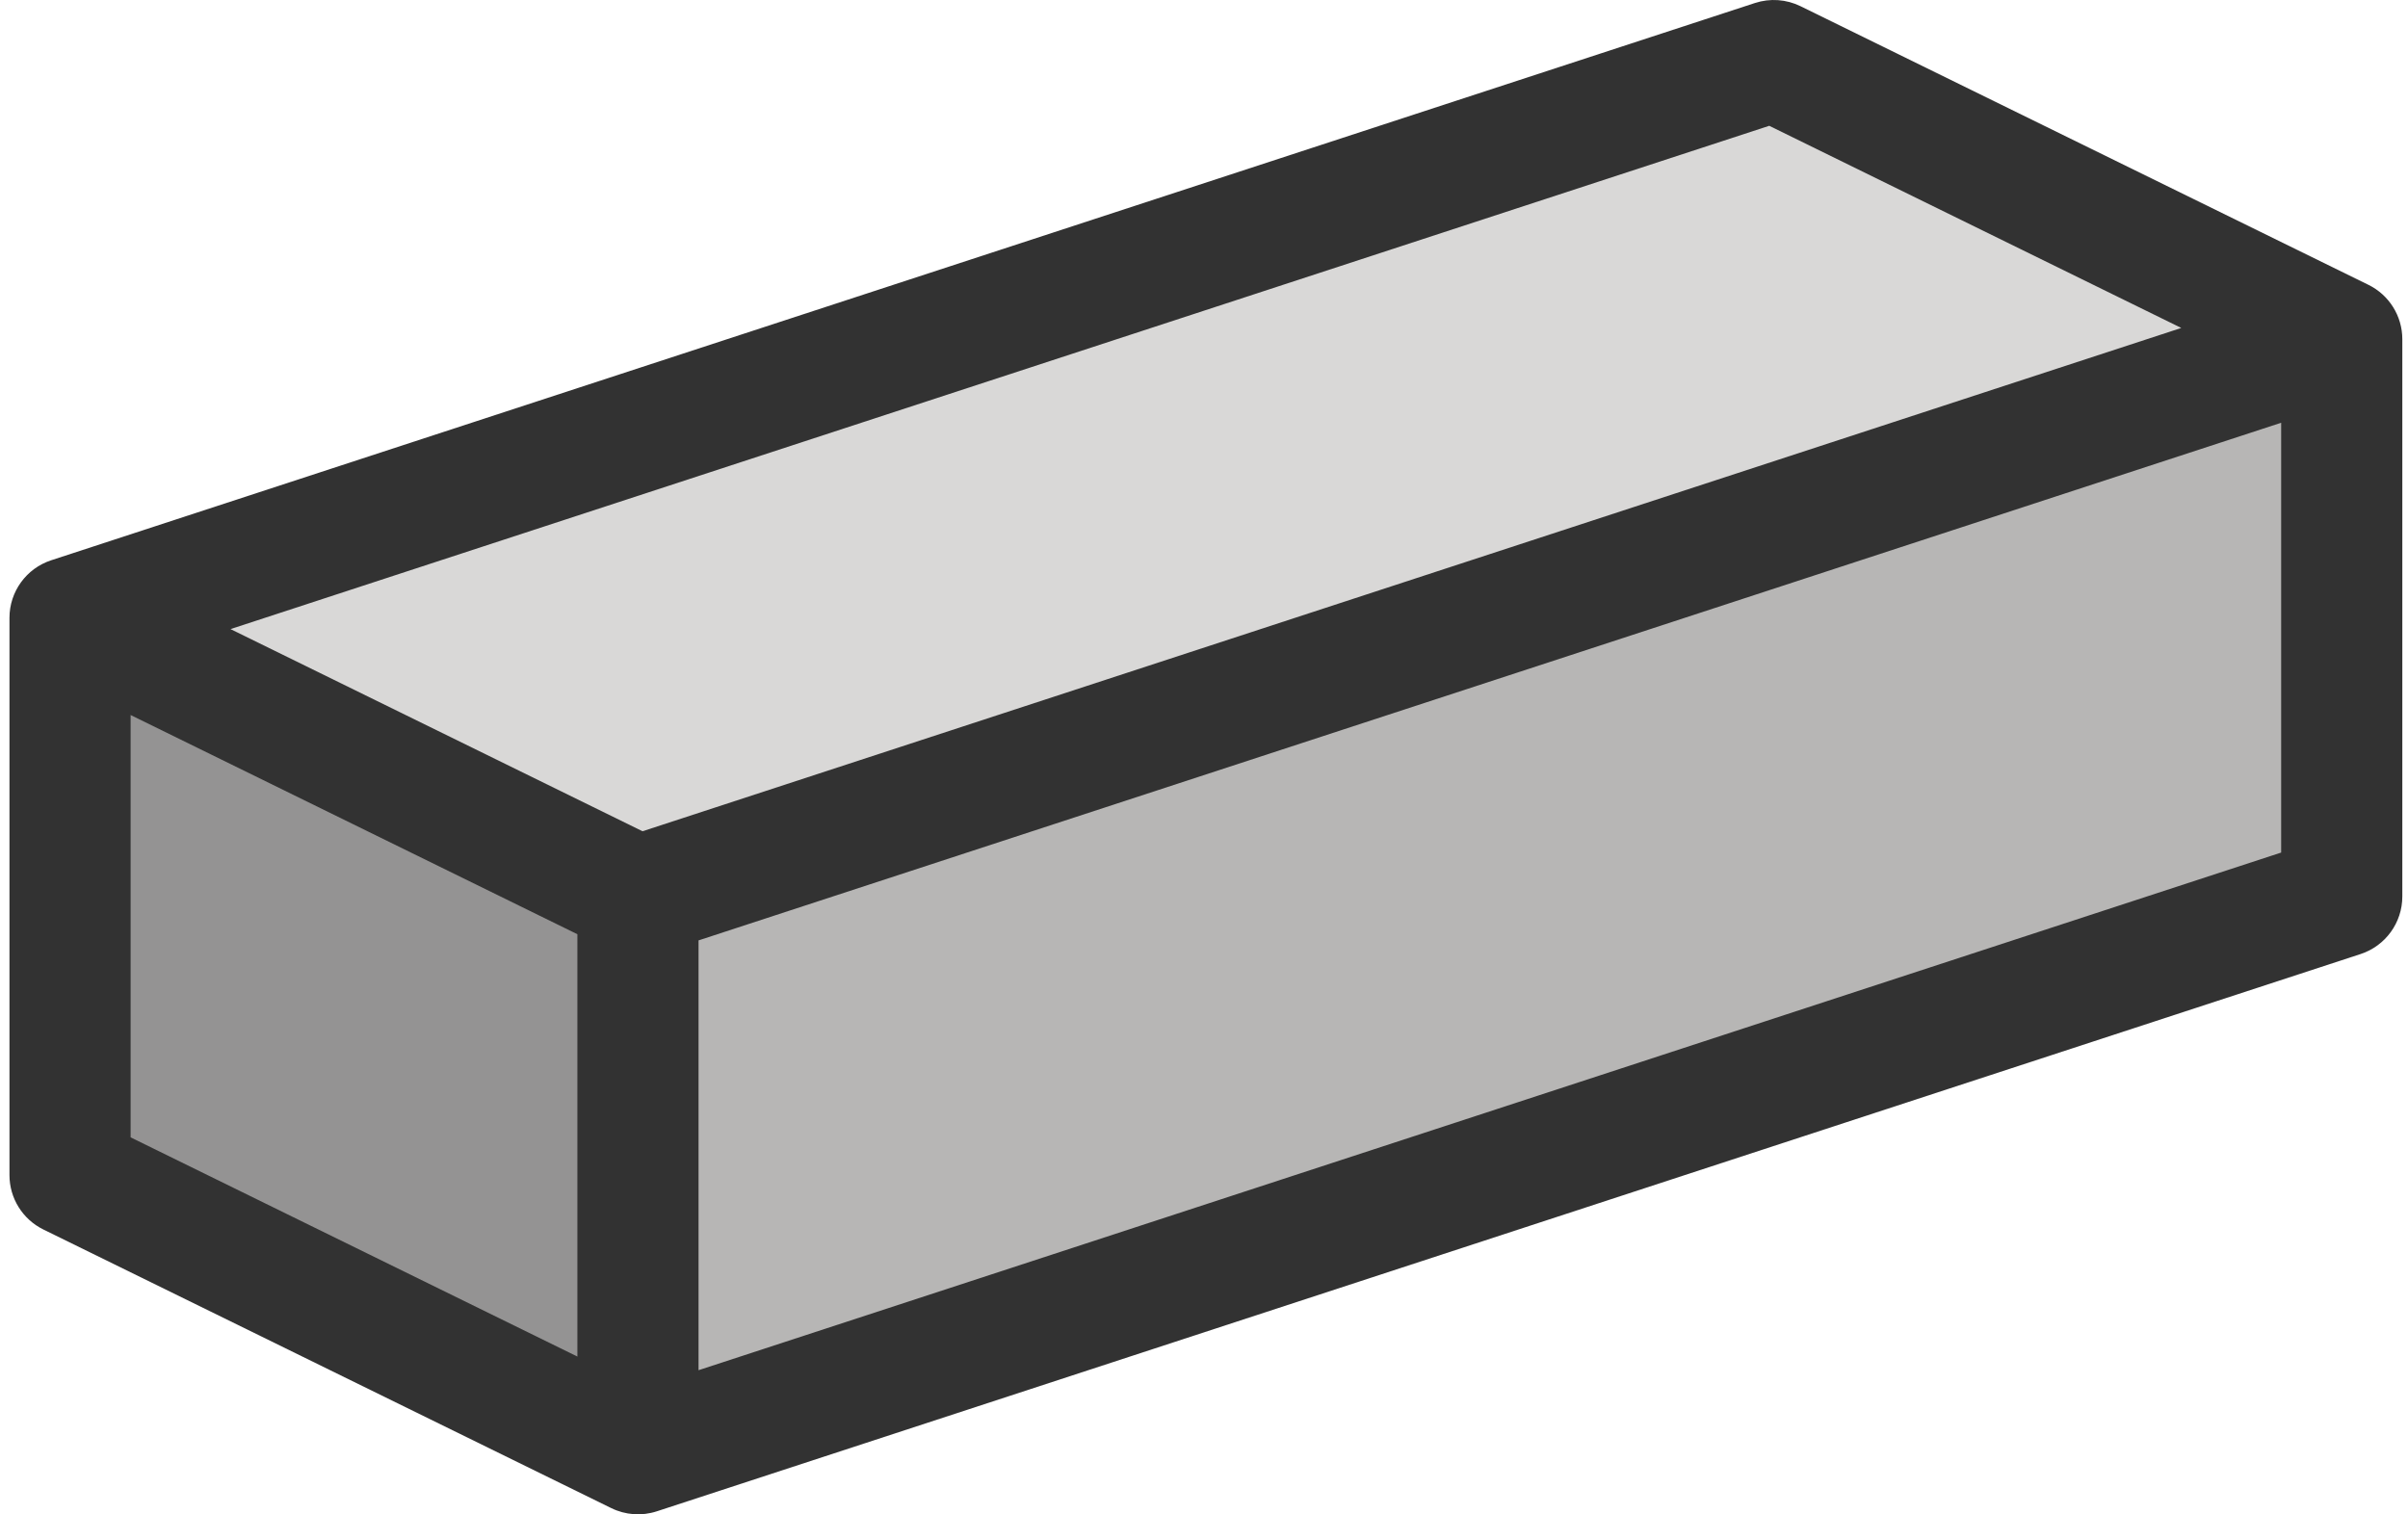
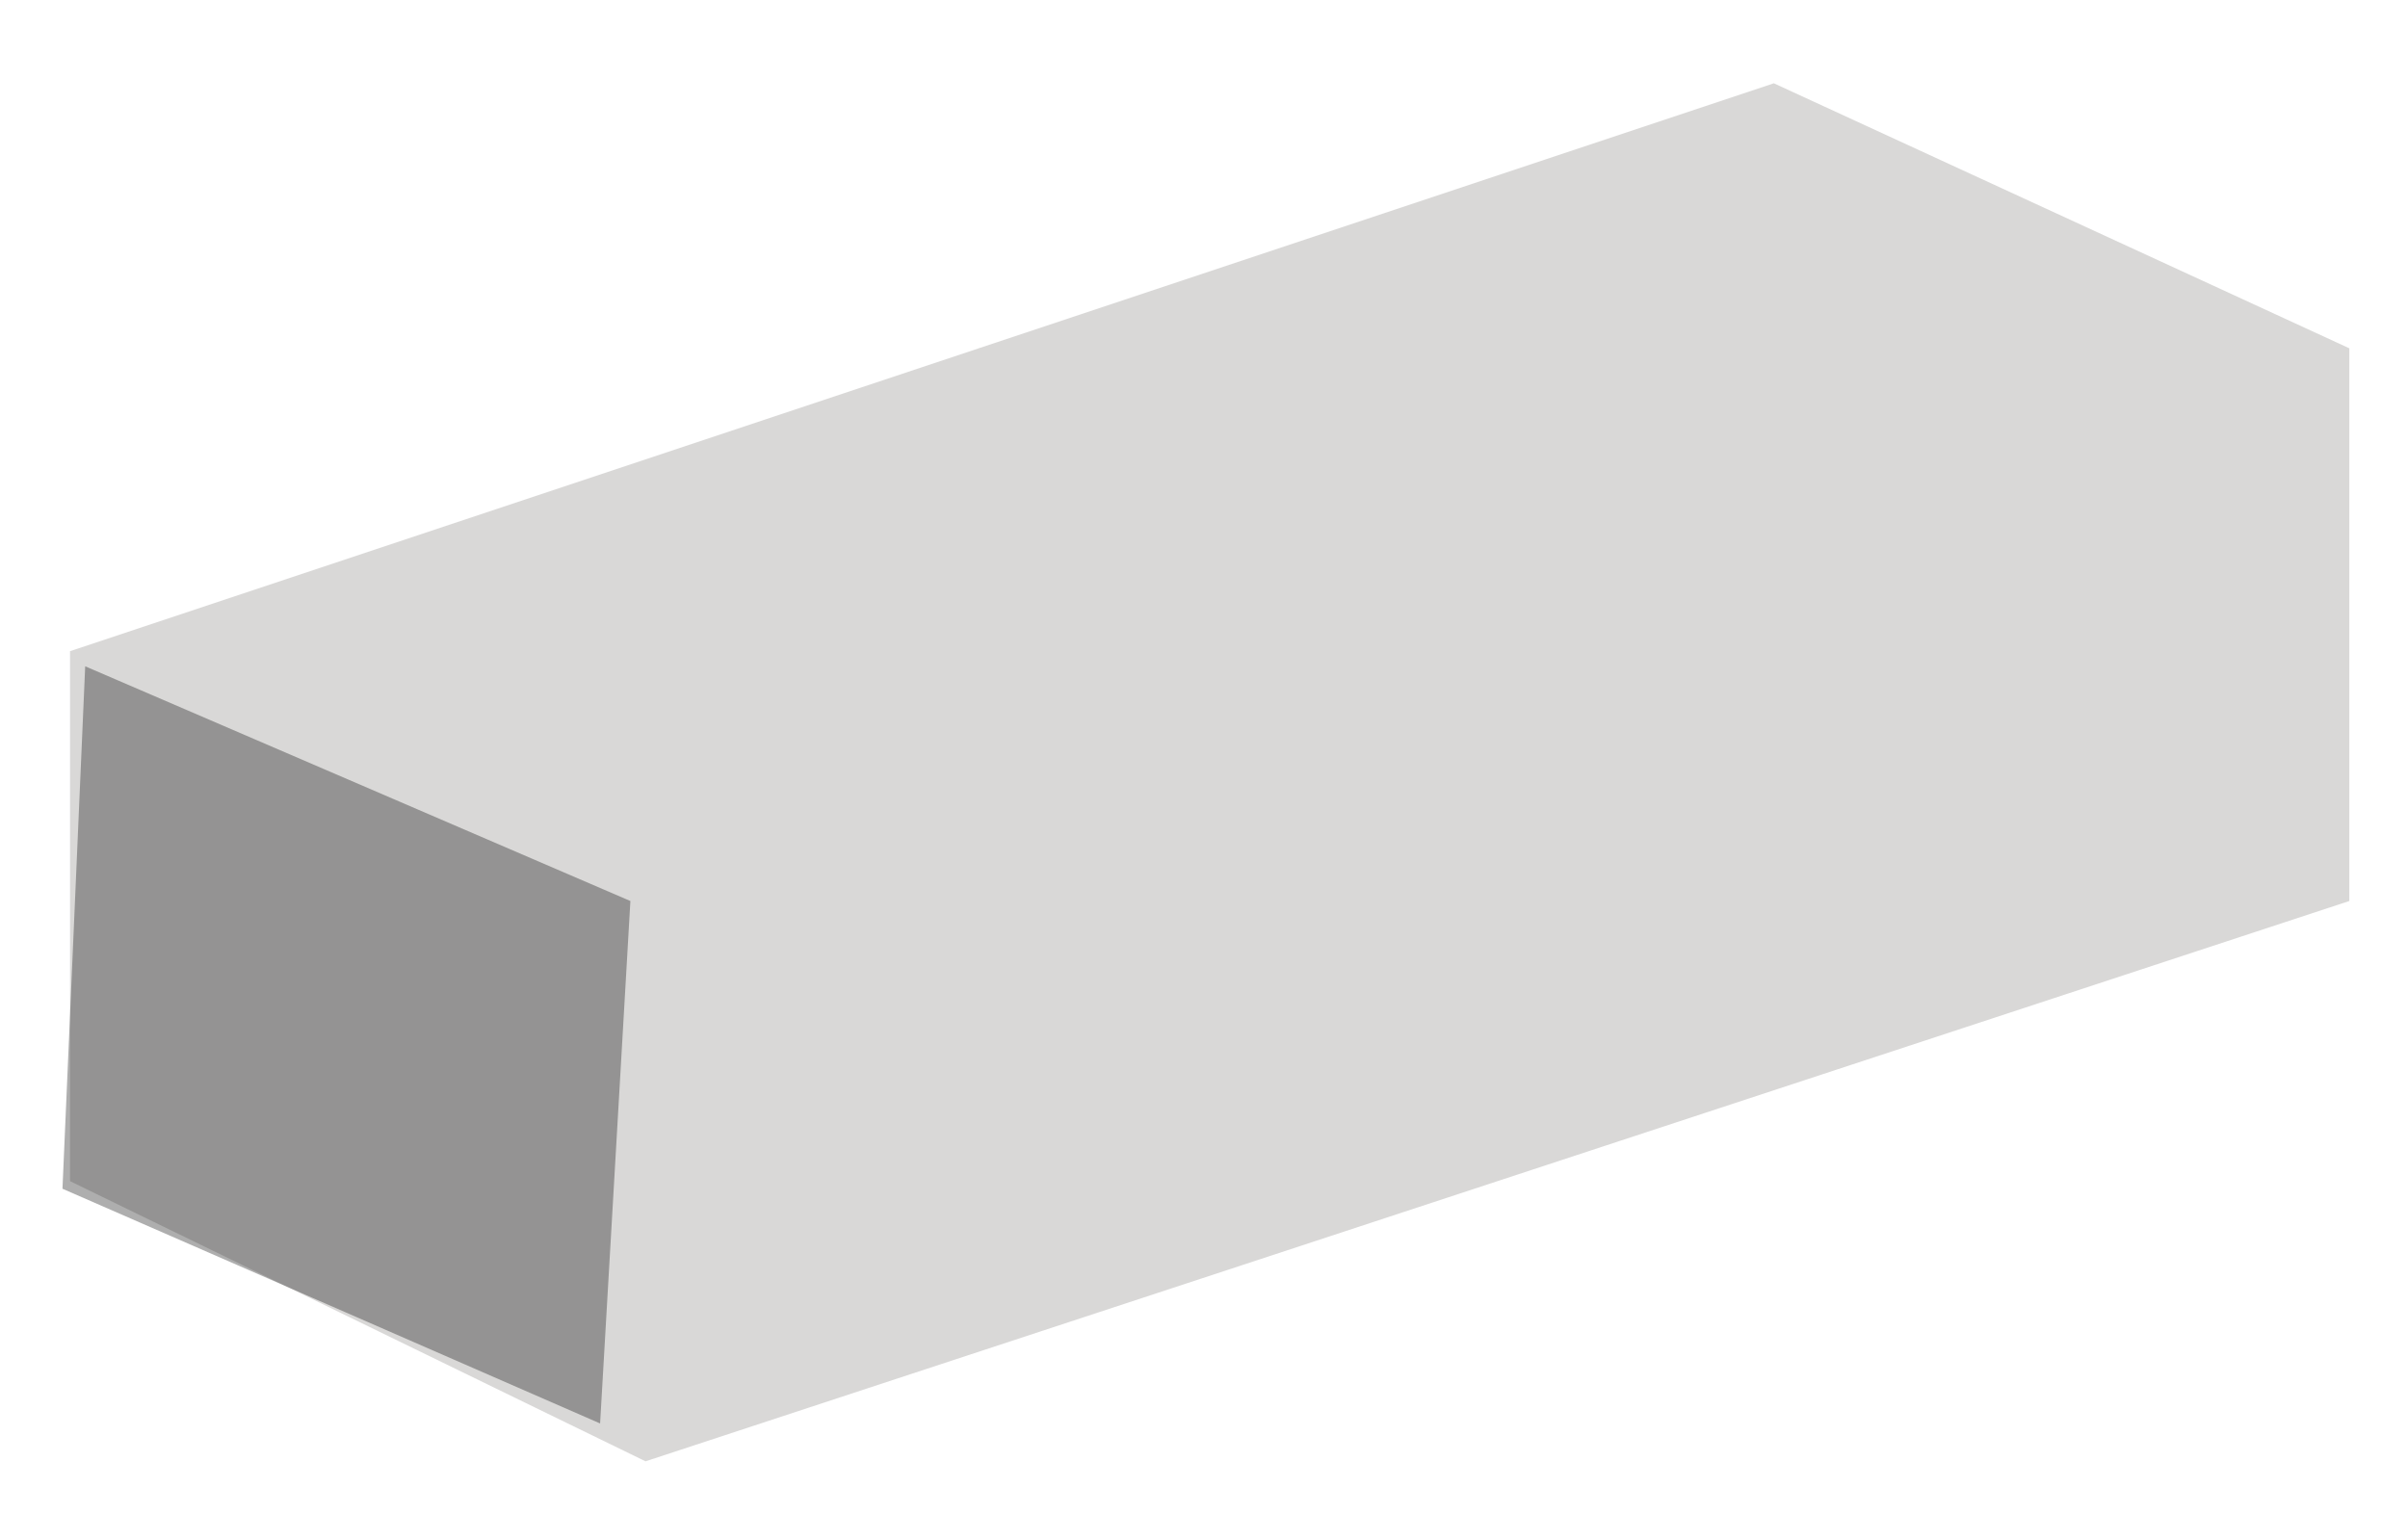
<svg xmlns="http://www.w3.org/2000/svg" width="159" height="100" viewBox="0 0 159 100" fill="none">
  <path d="M4.625 43L117.125 5.5L155.125 23V59.5L42.625 96.5L4.625 78V43Z" fill="#D9D8D7" />
  <path d="M5.625 44L41.625 59.5L39.625 94L4.125 78.5L5.625 44Z" fill="black" fill-opacity="0.32" />
-   <path d="M43.125 58L154.125 24V59L44.125 95L43.125 58Z" fill="black" fill-opacity="0.16" />
-   <path fill-rule="evenodd" clip-rule="evenodd" d="M115.881 0.198C116.872 -0.126 117.951 -0.05 118.887 0.409L156.387 18.809C157.757 19.481 158.625 20.874 158.625 22.4V59.2C158.625 60.93 157.513 62.464 155.869 63.002L43.369 99.802C42.378 100.126 41.299 100.05 40.363 99.591L2.863 81.191C1.493 80.519 0.625 79.126 0.625 77.6V40.8C0.625 39.07 1.737 37.536 3.381 36.998L115.881 0.198ZM8.625 47.218L38.125 61.693V89.582L8.625 75.107V47.218ZM46.125 90.483V62.1L150.625 27.917V56.3L46.125 90.483ZM144.03 21.657L42.427 54.893L15.22 41.543L116.823 8.307L144.03 21.657Z" fill="#323232" />
</svg>